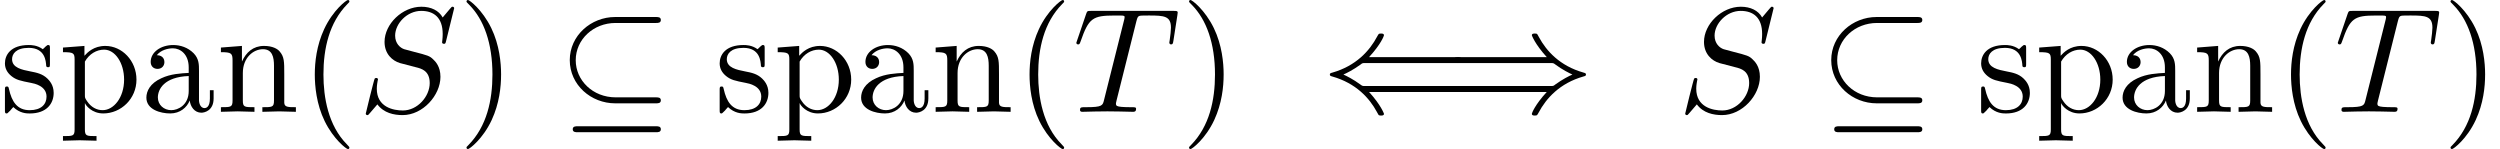
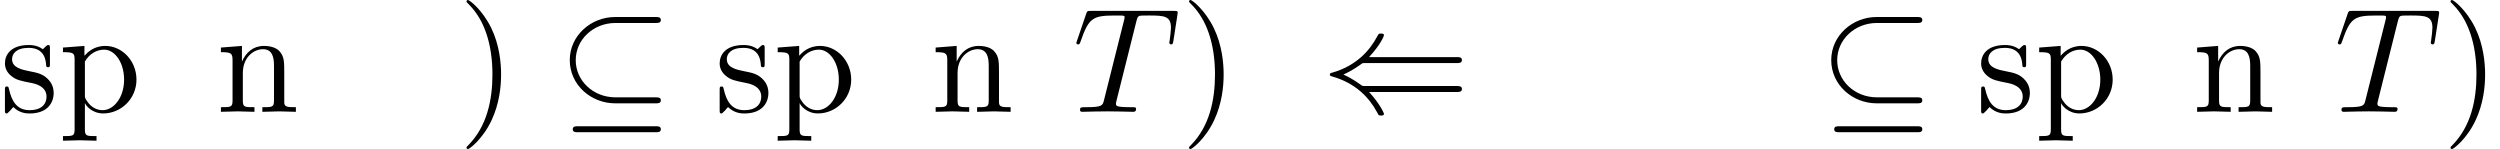
<svg xmlns="http://www.w3.org/2000/svg" xmlns:xlink="http://www.w3.org/1999/xlink" version="1.1" width="182.956pt" height="10.909pt" viewBox="0 -8.182 182.956 10.909">
  <defs>
    <path id="g17-18" d="m7.571-.84c0-.218-.207-.218-.36-.218h-2.945c-1.68 0-2.924-1.244-2.924-2.716c0-1.527 1.298-2.727 2.913-2.727h2.956c.153 0 .36 0 .36-.218s-.207-.218-.36-.218h-2.989c-1.756 0-3.316 1.353-3.316 3.153c0 1.822 1.56 3.164 3.327 3.164h2.978c.153 0 .36 0 .36-.218zm0 2.116c0-.218-.207-.218-.36-.218h-5.727c-.153 0-.36 0-.36 .218s.207 .218 .36 .218h5.727c.153 0 .36 0 .36-.218z" />
    <path id="g17-40" d="m10.287-1.669c0-.218-.207-.218-.371-.218h-6.72c-.175 0-.196 0-.338-.109c-.513-.382-1.025-.633-1.244-.731c.229-.098 .731-.349 1.255-.731c.131-.109 .153-.109 .327-.109h6.72c.164 0 .371 0 .371-.218s-.207-.218-.36-.218h-6.436c.884-.96 1.091-1.56 1.091-1.593c0-.131-.12-.131-.218-.131c-.164 0-.164 .011-.273 .207c-.556 1.058-1.56 2.16-3.284 2.651c-.131 .033-.185 .055-.185 .142s.055 .109 .175 .142c1.745 .491 2.727 1.593 3.262 2.585c.12 .207 .12 .229 .142 .24c.044 .033 .098 .033 .164 .033c.098 0 .218 0 .218-.131c0 0-.207-.622-1.091-1.593h6.436c.153 0 .36 0 .36-.218z" />
-     <path id="g17-41" d="m10.276-2.727c0-.087-.055-.109-.175-.142c-1.745-.491-2.727-1.593-3.262-2.585c-.12-.207-.12-.229-.142-.24c-.044-.033-.098-.033-.164-.033c-.098 0-.218 0-.218 .131c0 0 .207 .622 1.091 1.593h-6.436c-.153 0-.36 0-.36 .218s.207 .218 .371 .218h6.72c.175 0 .196 0 .338 .109c.513 .382 1.025 .633 1.244 .731c-.229 .098-.731 .349-1.255 .731c-.131 .109-.153 .109-.327 .109h-6.72c-.164 0-.371 0-.371 .218s.207 .218 .36 .218h6.436c-.884 .96-1.091 1.56-1.091 1.593c0 .131 .12 .131 .218 .131c.164 0 .164-.011 .273-.207c.556-1.058 1.56-2.16 3.284-2.651c.131-.033 .185-.055 .185-.142z" />
-     <path id="g20-83" d="m6.033-2.564c0-.753-.371-1.124-.535-1.276c-.251-.251-.415-.295-1.385-.545l-.731-.196c-.295-.098-.665-.415-.665-.993c0-.884 .873-1.811 1.909-1.811c.905 0 1.571 .469 1.571 1.691c0 .349-.044 .545-.044 .611c0 0 0 .109 .131 .109c.109 0 .12-.033 .164-.218l.589-2.389c0-.033-.022-.109-.12-.109c-.055 0-.065 .011-.196 .164l-.524 .622c-.284-.513-.851-.785-1.56-.785c-1.385 0-2.695 1.255-2.695 2.575c0 .884 .578 1.385 1.135 1.549l1.167 .305c.404 .098 1.004 .262 1.004 1.156c0 .982-.895 2.007-1.964 2.007c-.698 0-1.909-.24-1.909-1.593c0-.262 .055-.524 .065-.589c.011-.044 .022-.076 .022-.076c0-.109-.076-.12-.131-.12s-.076 .011-.109 .044c-.044 .044-.655 2.531-.655 2.564c0 .065 .055 .109 .12 .109c.055 0 .065-.011 .196-.164l.535-.622c.469 .633 1.211 .785 1.844 .785c1.484 0 2.771-1.451 2.771-2.804z" />
    <path id="g20-84" d="m7.364-5.182l.295-1.898c.011-.044 .022-.153 .022-.185c0-.12-.109-.12-.295-.12h-6.055c-.262 0-.273 .011-.349 .218l-.655 1.92c-.011 .022-.065 .196-.065 .196c0 .065 .055 .12 .131 .12c.109 0 .12-.055 .185-.229c.589-1.691 .873-1.887 2.487-1.887h.425c.305 0 .305 .044 .305 .131c0 .065-.033 .196-.044 .229l-1.462 5.825c-.098 .404-.131 .524-1.298 .524c-.393 0-.458 0-.458 .207c0 .131 .12 .131 .185 .131c.295 0 .6-.022 .895-.022l.927-.011l.905 .011c.316 0 .644 .022 .949 .022c.109 0 .24 0 .24-.218c0-.12-.087-.12-.371-.12c-.273 0-.415 0-.698-.022c-.316-.033-.404-.065-.404-.24c0 0 0-.065 .044-.229l1.451-5.793c.076-.305 .12-.371 .251-.404c.098-.022 .458-.022 .687-.022c1.102 0 1.593 .044 1.593 .895c0 .164-.044 .589-.087 .873c-.011 .044-.033 .175-.033 .207c0 .065 .033 .142 .131 .142c.12 0 .142-.087 .164-.251z" />
-     <path id="g23-40" d="m3.611 2.618c0-.033 0-.055-.185-.24c-1.364-1.375-1.713-3.436-1.713-5.105c0-1.898 .415-3.796 1.756-5.16c.142-.131 .142-.153 .142-.185c0-.076-.044-.109-.109-.109c-.109 0-1.091 .742-1.735 2.127c-.556 1.2-.687 2.411-.687 3.327c0 .851 .12 2.171 .72 3.404c.655 1.342 1.593 2.051 1.702 2.051c.065 0 .109-.033 .109-.109z" />
    <path id="g23-41" d="m3.153-2.727c0-.851-.12-2.171-.72-3.404c-.655-1.342-1.593-2.051-1.702-2.051c-.065 0-.109 .044-.109 .109c0 .033 0 .055 .207 .251c1.069 1.08 1.691 2.815 1.691 5.095c0 1.865-.404 3.785-1.756 5.16c-.142 .131-.142 .153-.142 .185c0 .065 .044 .109 .109 .109c.109 0 1.091-.742 1.735-2.127c.556-1.2 .687-2.411 .687-3.327z" />
-     <path id="g23-97" d="m5.269-.971v-.611h-.273v.611c0 .633-.273 .698-.393 .698c-.36 0-.404-.491-.404-.545v-2.182c0-.458 0-.884-.393-1.287c-.425-.425-.971-.6-1.495-.6c-.895 0-1.647 .513-1.647 1.233c0 .327 .218 .513 .502 .513c.305 0 .502-.218 .502-.502c0-.131-.055-.491-.556-.502c.295-.382 .829-.502 1.178-.502c.535 0 1.156 .425 1.156 1.396v.404c-.556 .033-1.32 .065-2.007 .393c-.818 .371-1.091 .938-1.091 1.418c0 .884 1.058 1.156 1.745 1.156c.72 0 1.222-.436 1.429-.949c.044 .436 .338 .895 .851 .895c.229 0 .895-.153 .895-1.036zm-1.822-.556c0 1.036-.785 1.407-1.276 1.407c-.535 0-.982-.382-.982-.927c0-.6 .458-1.505 2.258-1.571v1.091z" />
    <path id="g23-110" d="m5.836 0v-.338c-.567 0-.84 0-.851-.327v-2.084c0-.938 0-1.276-.338-1.669c-.153-.185-.513-.404-1.145-.404c-.796 0-1.309 .469-1.615 1.145v-1.145l-1.538 .12v.338c.764 0 .851 .076 .851 .611v2.924c0 .491-.12 .491-.851 .491v.338l1.233-.033l1.222 .033v-.338c-.731 0-.851 0-.851-.491v-2.007c0-1.135 .775-1.745 1.473-1.745c.687 0 .807 .589 .807 1.211v2.542c0 .491-.12 .491-.851 .491v.338l1.233-.033l1.222 .033z" />
    <path id="g23-112" d="m5.684-2.356c0-1.385-1.058-2.465-2.28-2.465c-.851 0-1.309 .48-1.527 .72v-.72l-1.571 .12v.338c.775 0 .851 .065 .851 .545v5.105c0 .491-.12 .491-.851 .491v.338l1.222-.033l1.233 .033v-.338c-.731 0-.851 0-.851-.491v-1.833v-.098c.055 .175 .513 .764 1.342 .764c1.298 0 2.433-1.069 2.433-2.476zm-.905 0c0 1.32-.764 2.236-1.571 2.236c-.436 0-.851-.218-1.145-.665c-.153-.229-.153-.24-.153-.458v-2.433c.316-.556 .851-.873 1.407-.873c.796 0 1.462 .96 1.462 2.193z" />
    <path id="g23-115" d="m3.927-1.396c0-.578-.327-.905-.458-1.036c-.36-.349-.785-.436-1.244-.524c-.611-.12-1.342-.262-1.342-.895c0-.382 .284-.829 1.222-.829c1.2 0 1.255 .982 1.276 1.32c.011 .098 .131 .098 .131 .098c.142 0 .142-.055 .142-.262v-1.102c0-.185 0-.262-.12-.262c-.055 0-.076 0-.218 .131c-.033 .044-.142 .142-.185 .175c-.415-.305-.862-.305-1.025-.305c-1.331 0-1.745 .731-1.745 1.342c0 .382 .175 .687 .469 .927c.349 .284 .655 .349 1.44 .502c.24 .044 1.135 .218 1.135 1.004c0 .556-.382 .993-1.233 .993c-.916 0-1.309-.622-1.516-1.549c-.033-.142-.044-.185-.153-.185c-.142 0-.142 .076-.142 .273v1.44c0 .185 0 .262 .12 .262c.055 0 .065-.011 .273-.218c.022-.022 .022-.044 .218-.251c.48 .458 .971 .469 1.2 .469c1.255 0 1.756-.731 1.756-1.516z" />
  </defs>
  <g id="page713">
    <use x="0" y="0" xlink:href="#g23-115" />
    <use x="4.303" y="0" xlink:href="#g23-112" />
    <use x="10.364" y="0" xlink:href="#g23-97" />
    <use x="15.818" y="0" xlink:href="#g23-110" />
    <use x="21.957" y="0" xlink:href="#g23-40" />
    <use x="26.2" y="0" xlink:href="#g20-83" />
    <use x="33.518" y="0" xlink:href="#g23-41" />
    <use x="40.791" y="0" xlink:href="#g17-18" />
    <use x="52.306" y="0" xlink:href="#g23-115" />
    <use x="56.609" y="0" xlink:href="#g23-112" />
    <use x="62.67" y="0" xlink:href="#g23-97" />
    <use x="68.124" y="0" xlink:href="#g23-110" />
    <use x="74.264" y="0" xlink:href="#g23-40" />
    <use x="78.506" y="0" xlink:href="#g20-84" />
    <use x="86.396" y="0" xlink:href="#g23-41" />
    <use x="96.699" y="0" xlink:href="#g17-40" />
    <use x="105.79" y="0" xlink:href="#g17-41" />
    <use x="122.76" y="0" xlink:href="#g20-83" />
    <use x="133.108" y="0" xlink:href="#g17-18" />
    <use x="144.623" y="0" xlink:href="#g23-115" />
    <use x="148.927" y="0" xlink:href="#g23-112" />
    <use x="154.987" y="0" xlink:href="#g23-97" />
    <use x="160.442" y="0" xlink:href="#g23-110" />
    <use x="166.581" y="0" xlink:href="#g23-40" />
    <use x="170.823" y="0" xlink:href="#g20-84" />
    <use x="178.714" y="0" xlink:href="#g23-41" />
  </g>
</svg>